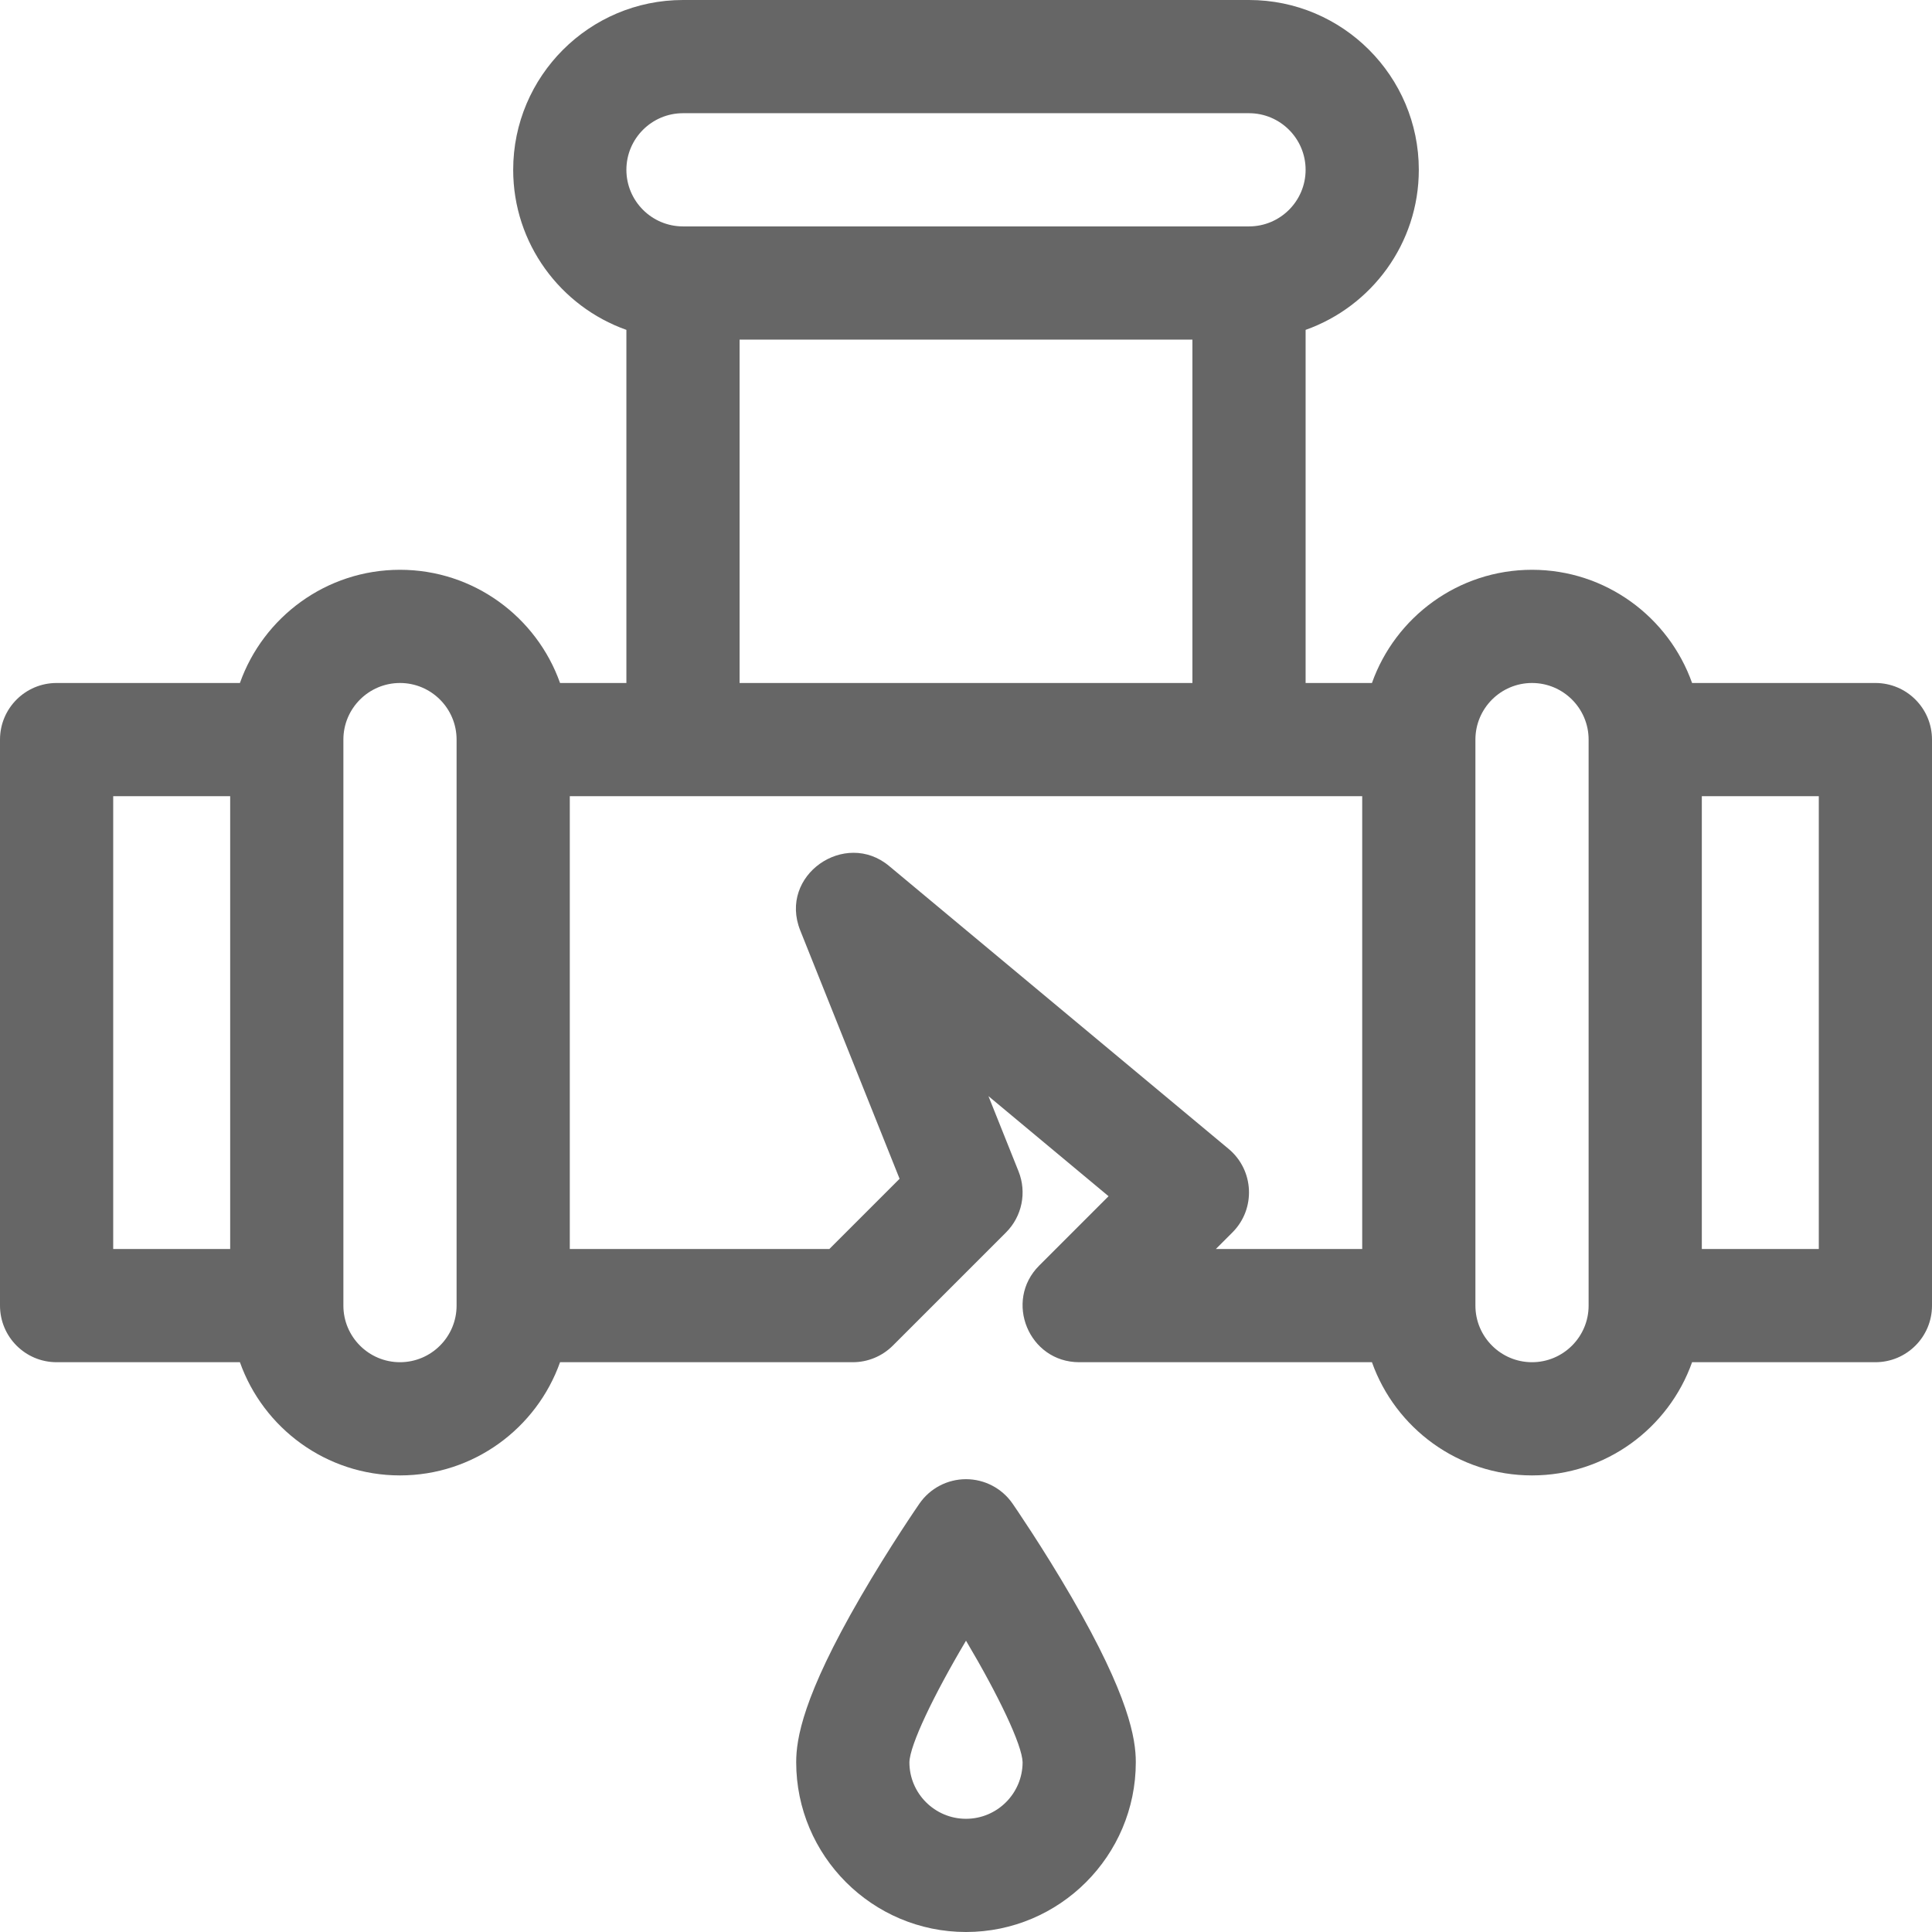
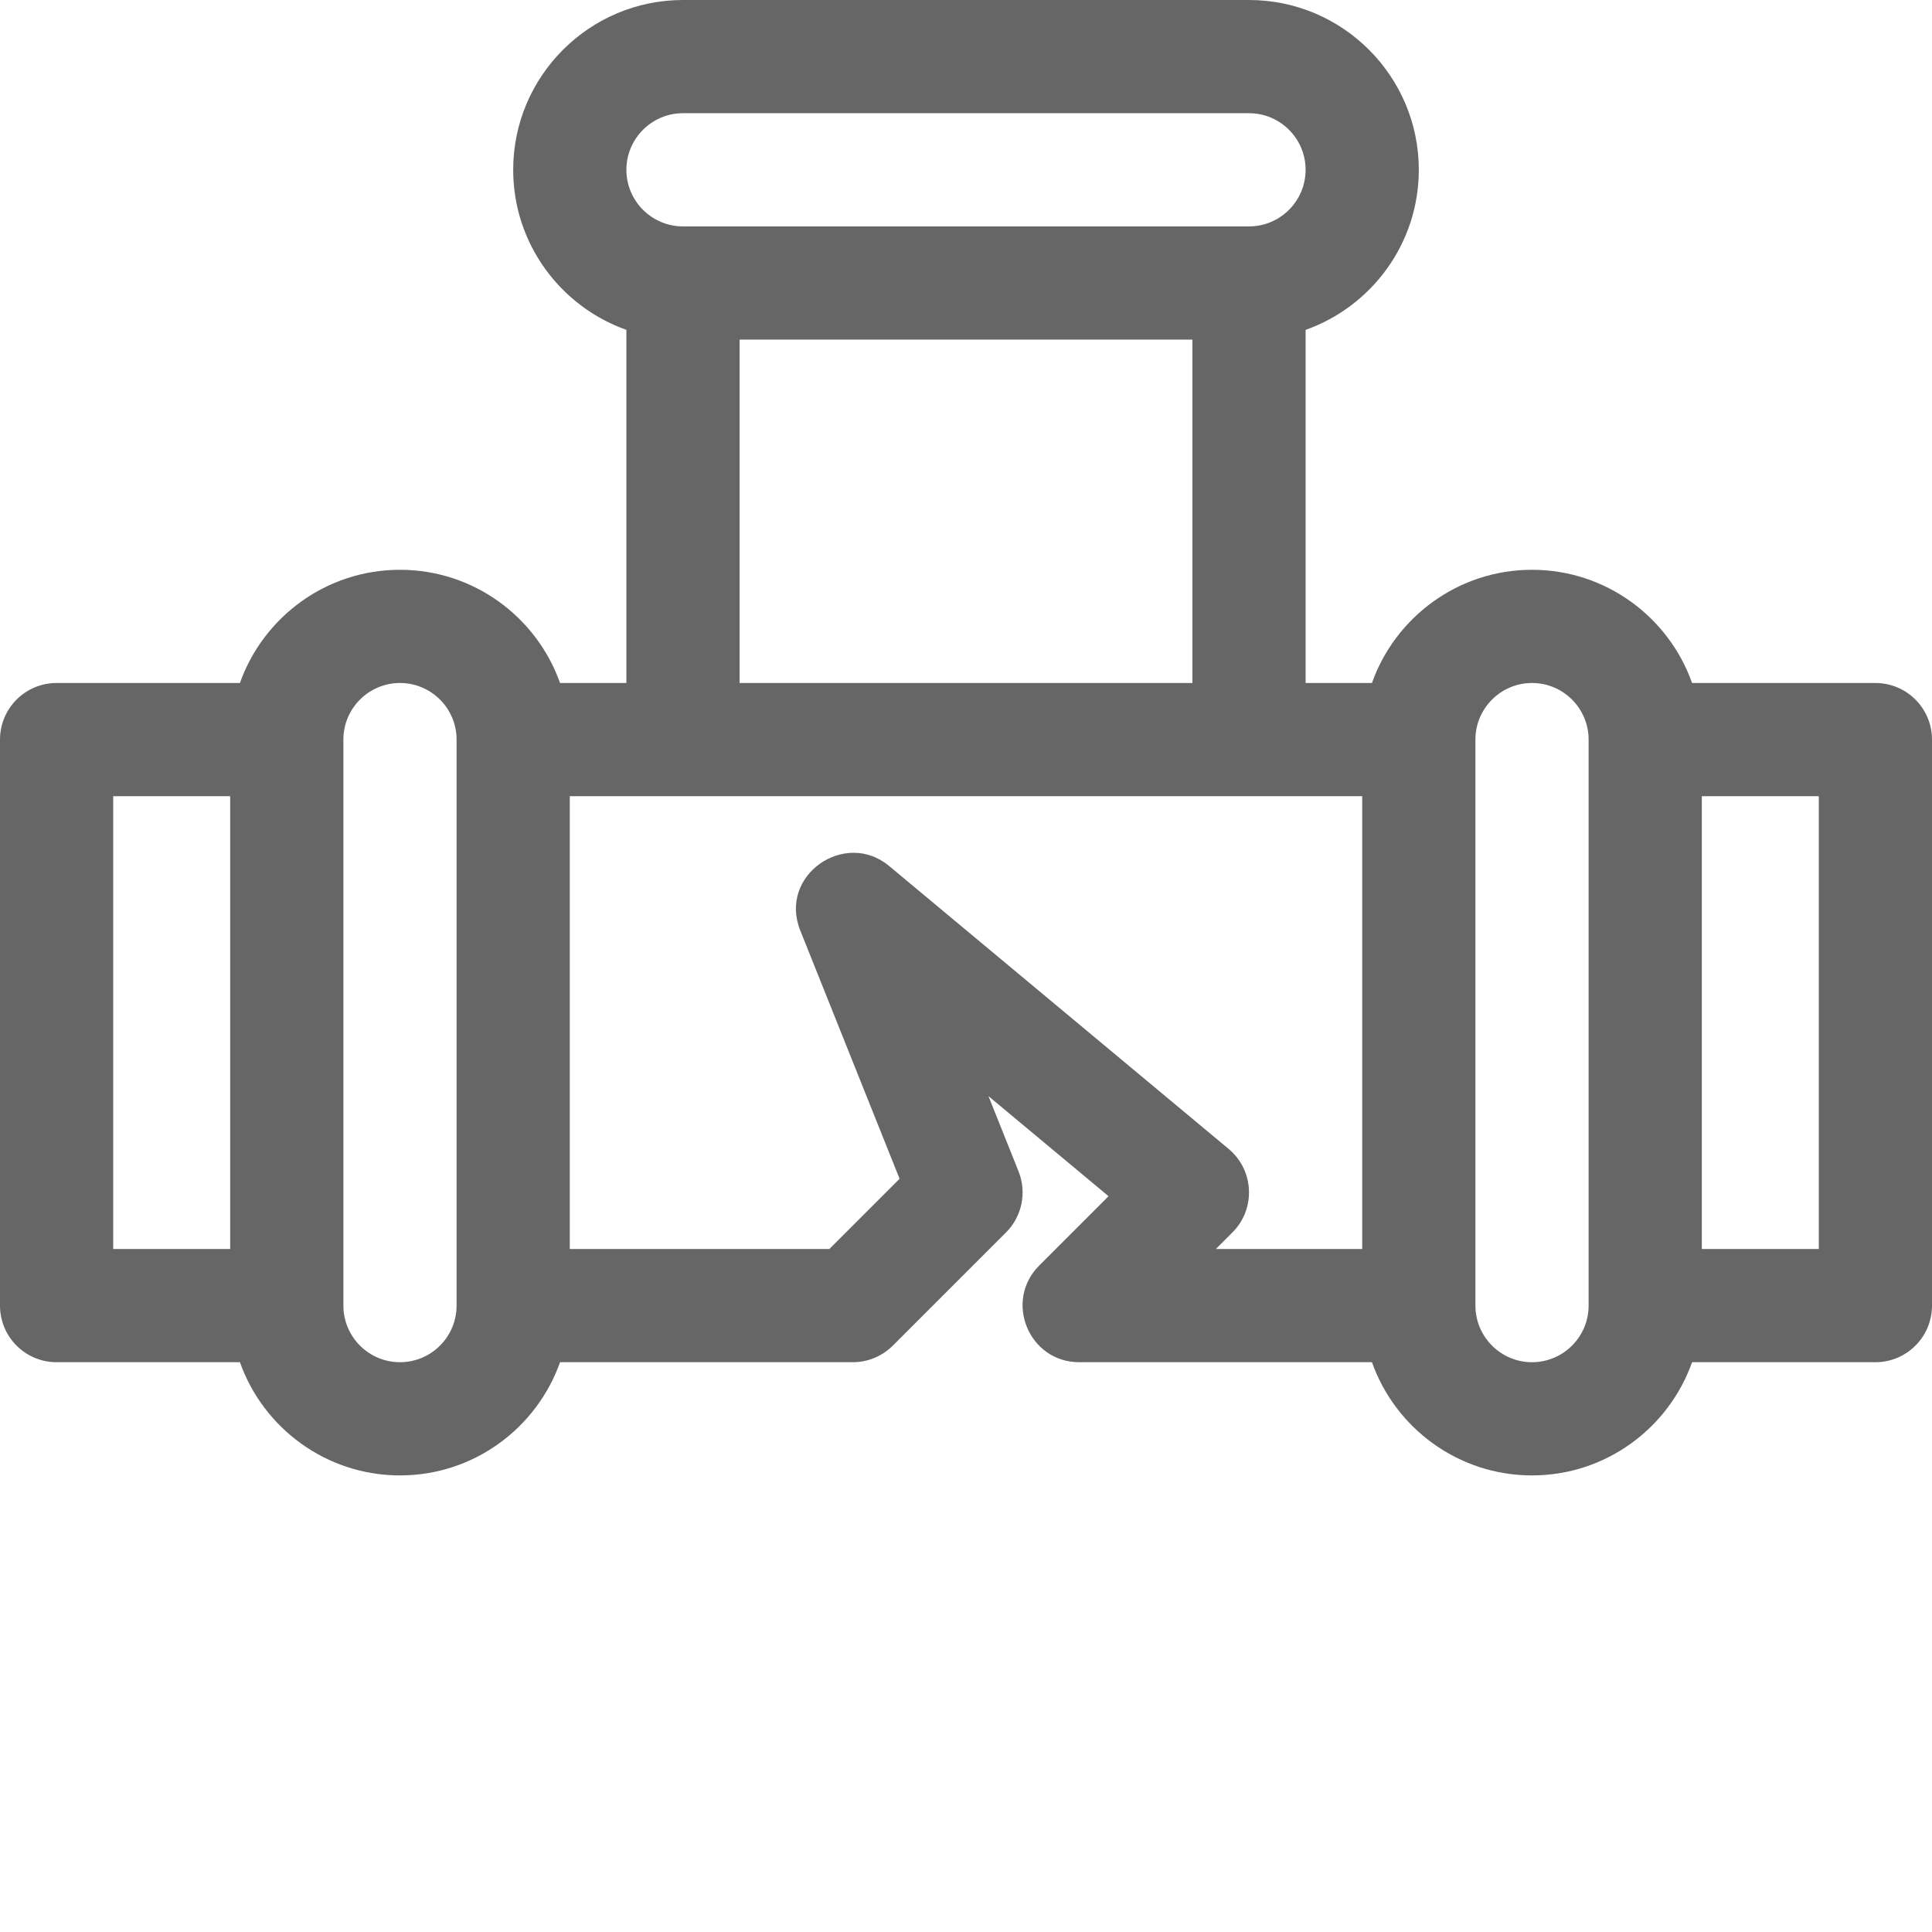
<svg xmlns="http://www.w3.org/2000/svg" height="100" width="100" viewBox="0 0 512 512" fill="#666666">
  <g>
    <g>
      <path d="M497,181h-48.58c-6.192-17.459-22.865-30-42.42-30s-36.228,12.541-42.42,30H346V87.42c17.459-6.192,30-22.865,30-42.42 c0-24.813-20.187-45-45-45H181c-24.813,0-45,20.187-45,45c0,19.555,12.541,36.228,30,42.42V181h-17.58 c-6.192-17.459-22.865-30-42.42-30s-36.228,12.541-42.42,30H15c-8.284,0-15,6.716-15,15v150c0,8.284,6.716,15,15,15h48.58 c6.192,17.459,22.865,30,42.42,30s36.228-12.541,42.42-30H226c3.978,0,7.793-1.58,10.606-4.393l30-30 c4.243-4.243,5.549-10.606,3.321-16.177l-7.978-19.946l31.829,26.525l-18.385,18.385C265.987,344.8,272.645,361,286,361h77.58 c6.192,17.459,22.865,30,42.42,30s36.228-12.541,42.42-30H497c8.284,0,15-6.716,15-15V196C512,187.716,505.284,181,497,181z M61,331H30V211h31V331z M121,346c0,8.271-6.729,15-15,15s-15-6.729-15-15V196c0-8.271,6.729-15,15-15s15,6.729,15,15V346z M181,30h150c8.271,0,15,6.729,15,15s-6.729,15-15,15H181c-8.271,0-15-6.729-15-15S172.729,30,181,30z M316,90v91H196V90H316z M361,331h-38.787l4.394-4.393c6.233-6.234,5.769-16.487-1.004-22.13l-89.964-74.97c-11.672-9.768-29.442,2.447-23.551,17.101 l26.312,65.78L219.787,331H151V211c10.387,0,199.616,0,210,0V331z M421,346c0,8.271-6.729,15-15,15s-15-6.729-15-15V196 c0-8.271,6.729-15,15-15s15,6.729,15,15V346z M482,331h-31V211h31V331z" />
    </g>
  </g>
  <g>
    <g>
-       <path d="M283.975,423.26c-7.708-13.288-15.313-24.322-15.633-24.785C265.541,394.42,260.928,392,256,392 c-4.928,0-9.541,2.42-12.342,6.475c-0.32,0.463-7.925,11.497-15.633,24.785C212.765,449.566,211,460.822,211,467 c0,24.813,20.187,45,45,45s45-20.187,45-45C301,460.822,299.235,449.566,283.975,423.26z M256,482c-8.271,0-15-6.729-15-14.983 c0.122-4.586,6.362-17.658,15.003-32.217c8.633,14.543,14.869,27.609,14.997,32.211C270.994,475.277,264.267,482,256,482z" />
-     </g>
+       </g>
  </g>
</svg>